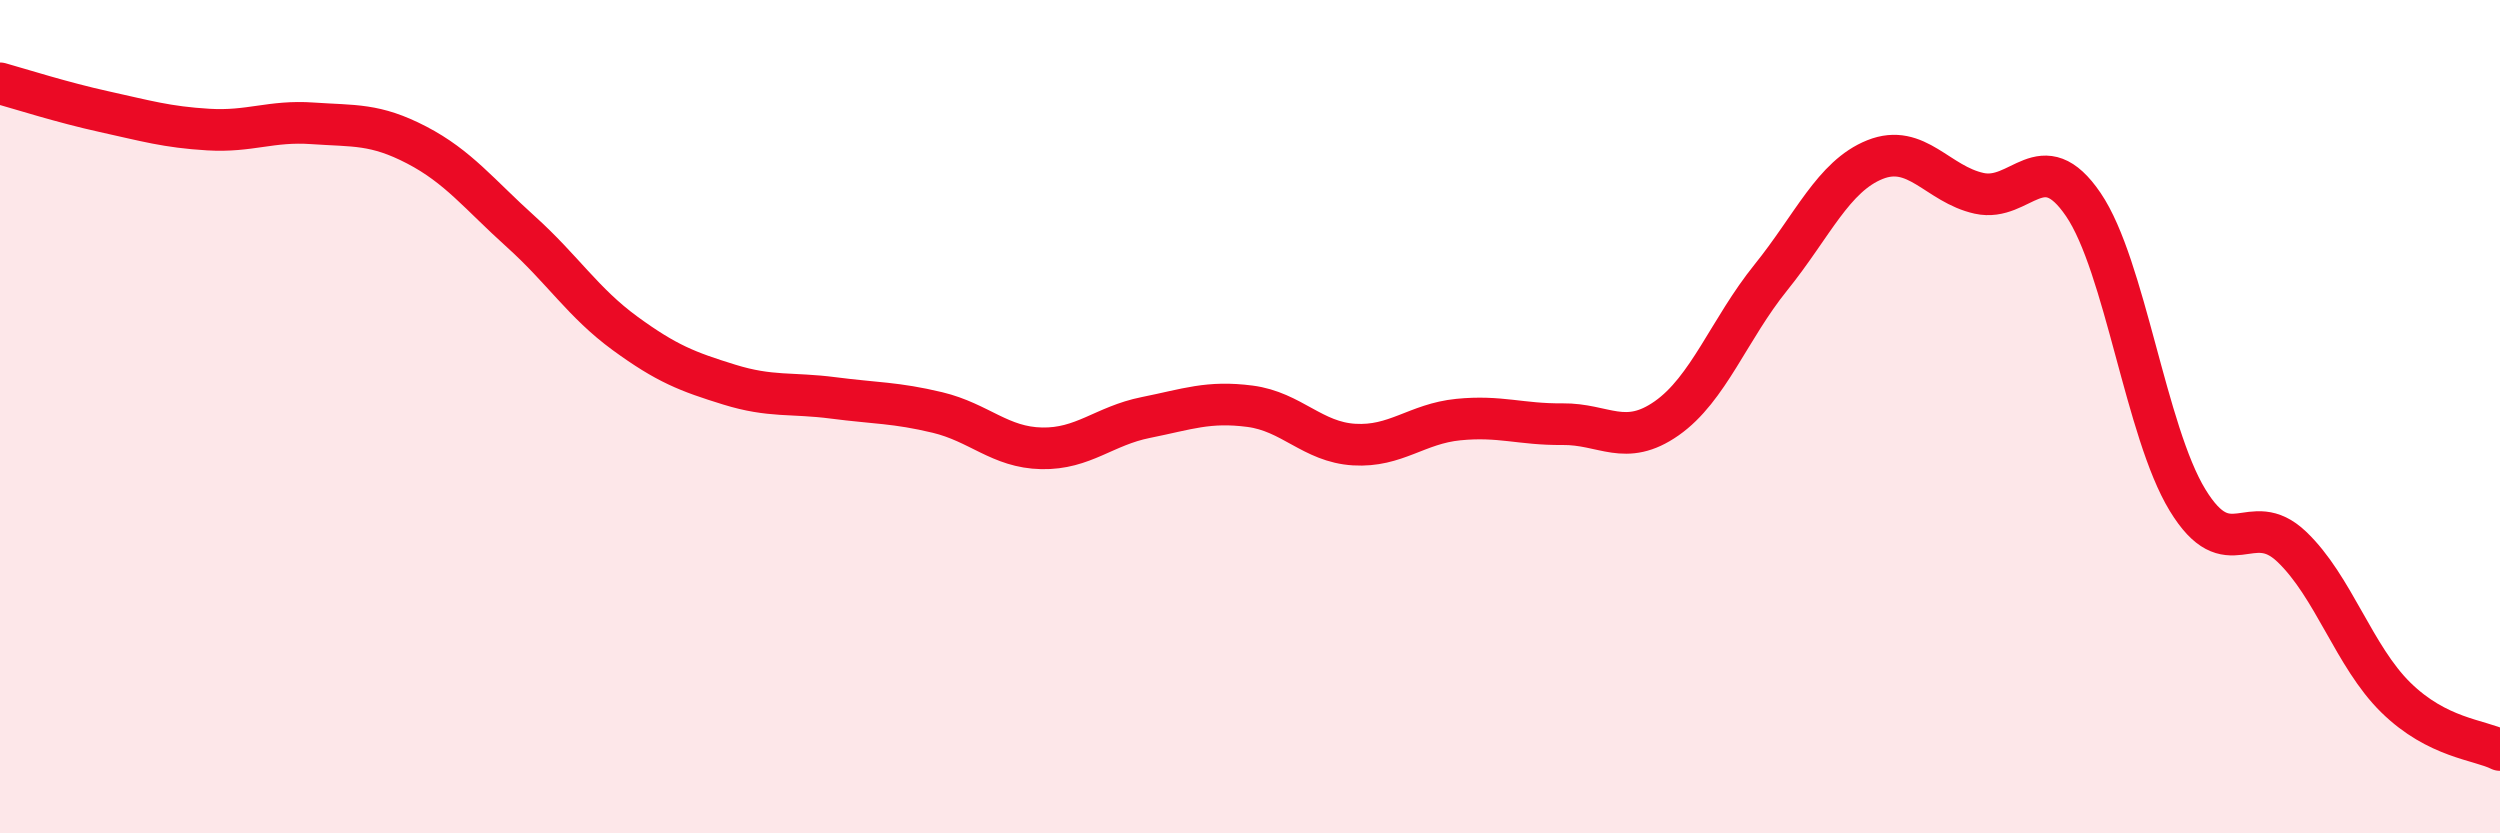
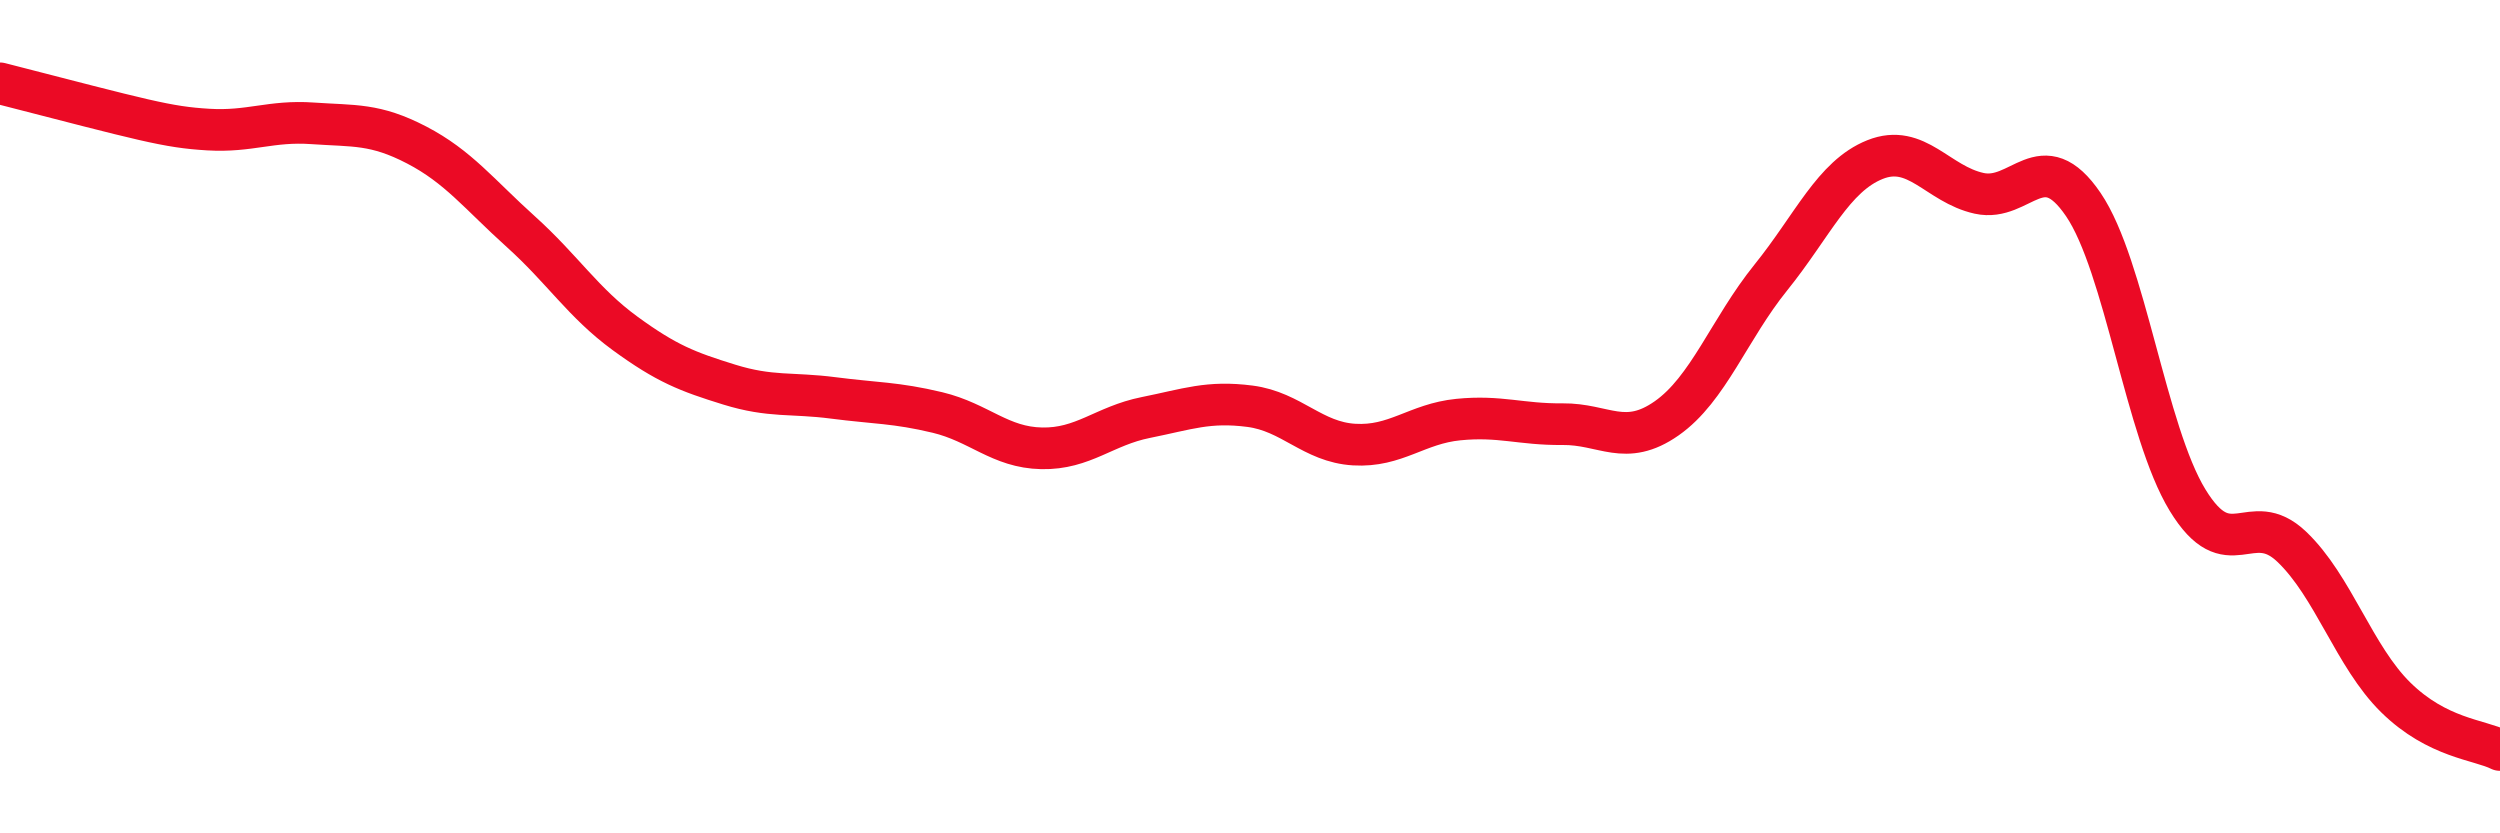
<svg xmlns="http://www.w3.org/2000/svg" width="60" height="20" viewBox="0 0 60 20">
-   <path d="M 0,2 C 0.5,2.14 1.5,2.46 2.5,2.68 C 3.5,2.9 4,3.05 5,3.11 C 6,3.17 6.5,2.89 7.5,2.96 C 8.5,3.03 9,2.96 10,3.48 C 11,4 11.5,4.66 12.5,5.56 C 13.5,6.46 14,7.27 15,8 C 16,8.73 16.5,8.92 17.5,9.23 C 18.5,9.54 19,9.42 20,9.55 C 21,9.68 21.5,9.66 22.5,9.9 C 23.5,10.14 24,10.74 25,10.76 C 26,10.78 26.5,10.22 27.5,10.02 C 28.5,9.82 29,9.62 30,9.75 C 31,9.88 31.5,10.61 32.5,10.67 C 33.5,10.73 34,10.17 35,10.07 C 36,9.97 36.5,10.19 37.5,10.18 C 38.5,10.17 39,10.74 40,10.04 C 41,9.34 41.5,7.9 42.5,6.66 C 43.5,5.42 44,4.23 45,3.83 C 46,3.43 46.5,4.42 47.5,4.64 C 48.5,4.86 49,3.44 50,4.91 C 51,6.38 51.5,10.36 52.5,12 C 53.5,13.64 54,12.17 55,13.12 C 56,14.07 56.5,15.76 57.5,16.74 C 58.5,17.72 59.5,17.75 60,18L60 20L0 20Z" fill="#EB0A25" opacity="0.1" stroke-linecap="round" stroke-linejoin="round" />
-   <path d="M 0,2 C 0.5,2.14 1.5,2.46 2.5,2.68 C 3.5,2.9 4,3.05 5,3.11 C 6,3.17 6.5,2.89 7.5,2.96 C 8.5,3.03 9,2.96 10,3.48 C 11,4 11.5,4.66 12.5,5.56 C 13.5,6.46 14,7.27 15,8 C 16,8.73 16.5,8.92 17.5,9.23 C 18.5,9.54 19,9.42 20,9.55 C 21,9.68 21.5,9.66 22.5,9.9 C 23.5,10.14 24,10.74 25,10.76 C 26,10.78 26.5,10.22 27.5,10.02 C 28.5,9.82 29,9.62 30,9.75 C 31,9.88 31.5,10.61 32.5,10.67 C 33.5,10.73 34,10.17 35,10.07 C 36,9.97 36.5,10.19 37.5,10.18 C 38.5,10.17 39,10.74 40,10.04 C 41,9.34 41.5,7.9 42.5,6.66 C 43.5,5.42 44,4.23 45,3.83 C 46,3.43 46.5,4.42 47.5,4.64 C 48.5,4.86 49,3.44 50,4.91 C 51,6.38 51.5,10.36 52.5,12 C 53.5,13.64 54,12.17 55,13.12 C 56,14.07 56.5,15.76 57.5,16.74 C 58.5,17.72 59.5,17.75 60,18" stroke="#EB0A25" stroke-width="1" fill="none" stroke-linecap="round" stroke-linejoin="round" />
+   <path d="M 0,2 C 3.5,2.9 4,3.05 5,3.11 C 6,3.17 6.5,2.89 7.5,2.96 C 8.5,3.03 9,2.96 10,3.48 C 11,4 11.5,4.66 12.5,5.56 C 13.5,6.46 14,7.27 15,8 C 16,8.73 16.5,8.92 17.5,9.23 C 18.5,9.54 19,9.42 20,9.55 C 21,9.68 21.5,9.66 22.5,9.9 C 23.5,10.14 24,10.74 25,10.76 C 26,10.78 26.5,10.22 27.5,10.02 C 28.5,9.82 29,9.62 30,9.75 C 31,9.88 31.5,10.61 32.5,10.67 C 33.5,10.73 34,10.17 35,10.07 C 36,9.97 36.5,10.19 37.5,10.18 C 38.5,10.17 39,10.74 40,10.04 C 41,9.34 41.5,7.9 42.5,6.66 C 43.5,5.42 44,4.23 45,3.83 C 46,3.43 46.5,4.42 47.5,4.64 C 48.5,4.86 49,3.44 50,4.91 C 51,6.38 51.5,10.36 52.5,12 C 53.5,13.64 54,12.17 55,13.12 C 56,14.07 56.5,15.76 57.5,16.74 C 58.5,17.72 59.5,17.75 60,18" stroke="#EB0A25" stroke-width="1" fill="none" stroke-linecap="round" stroke-linejoin="round" />
</svg>